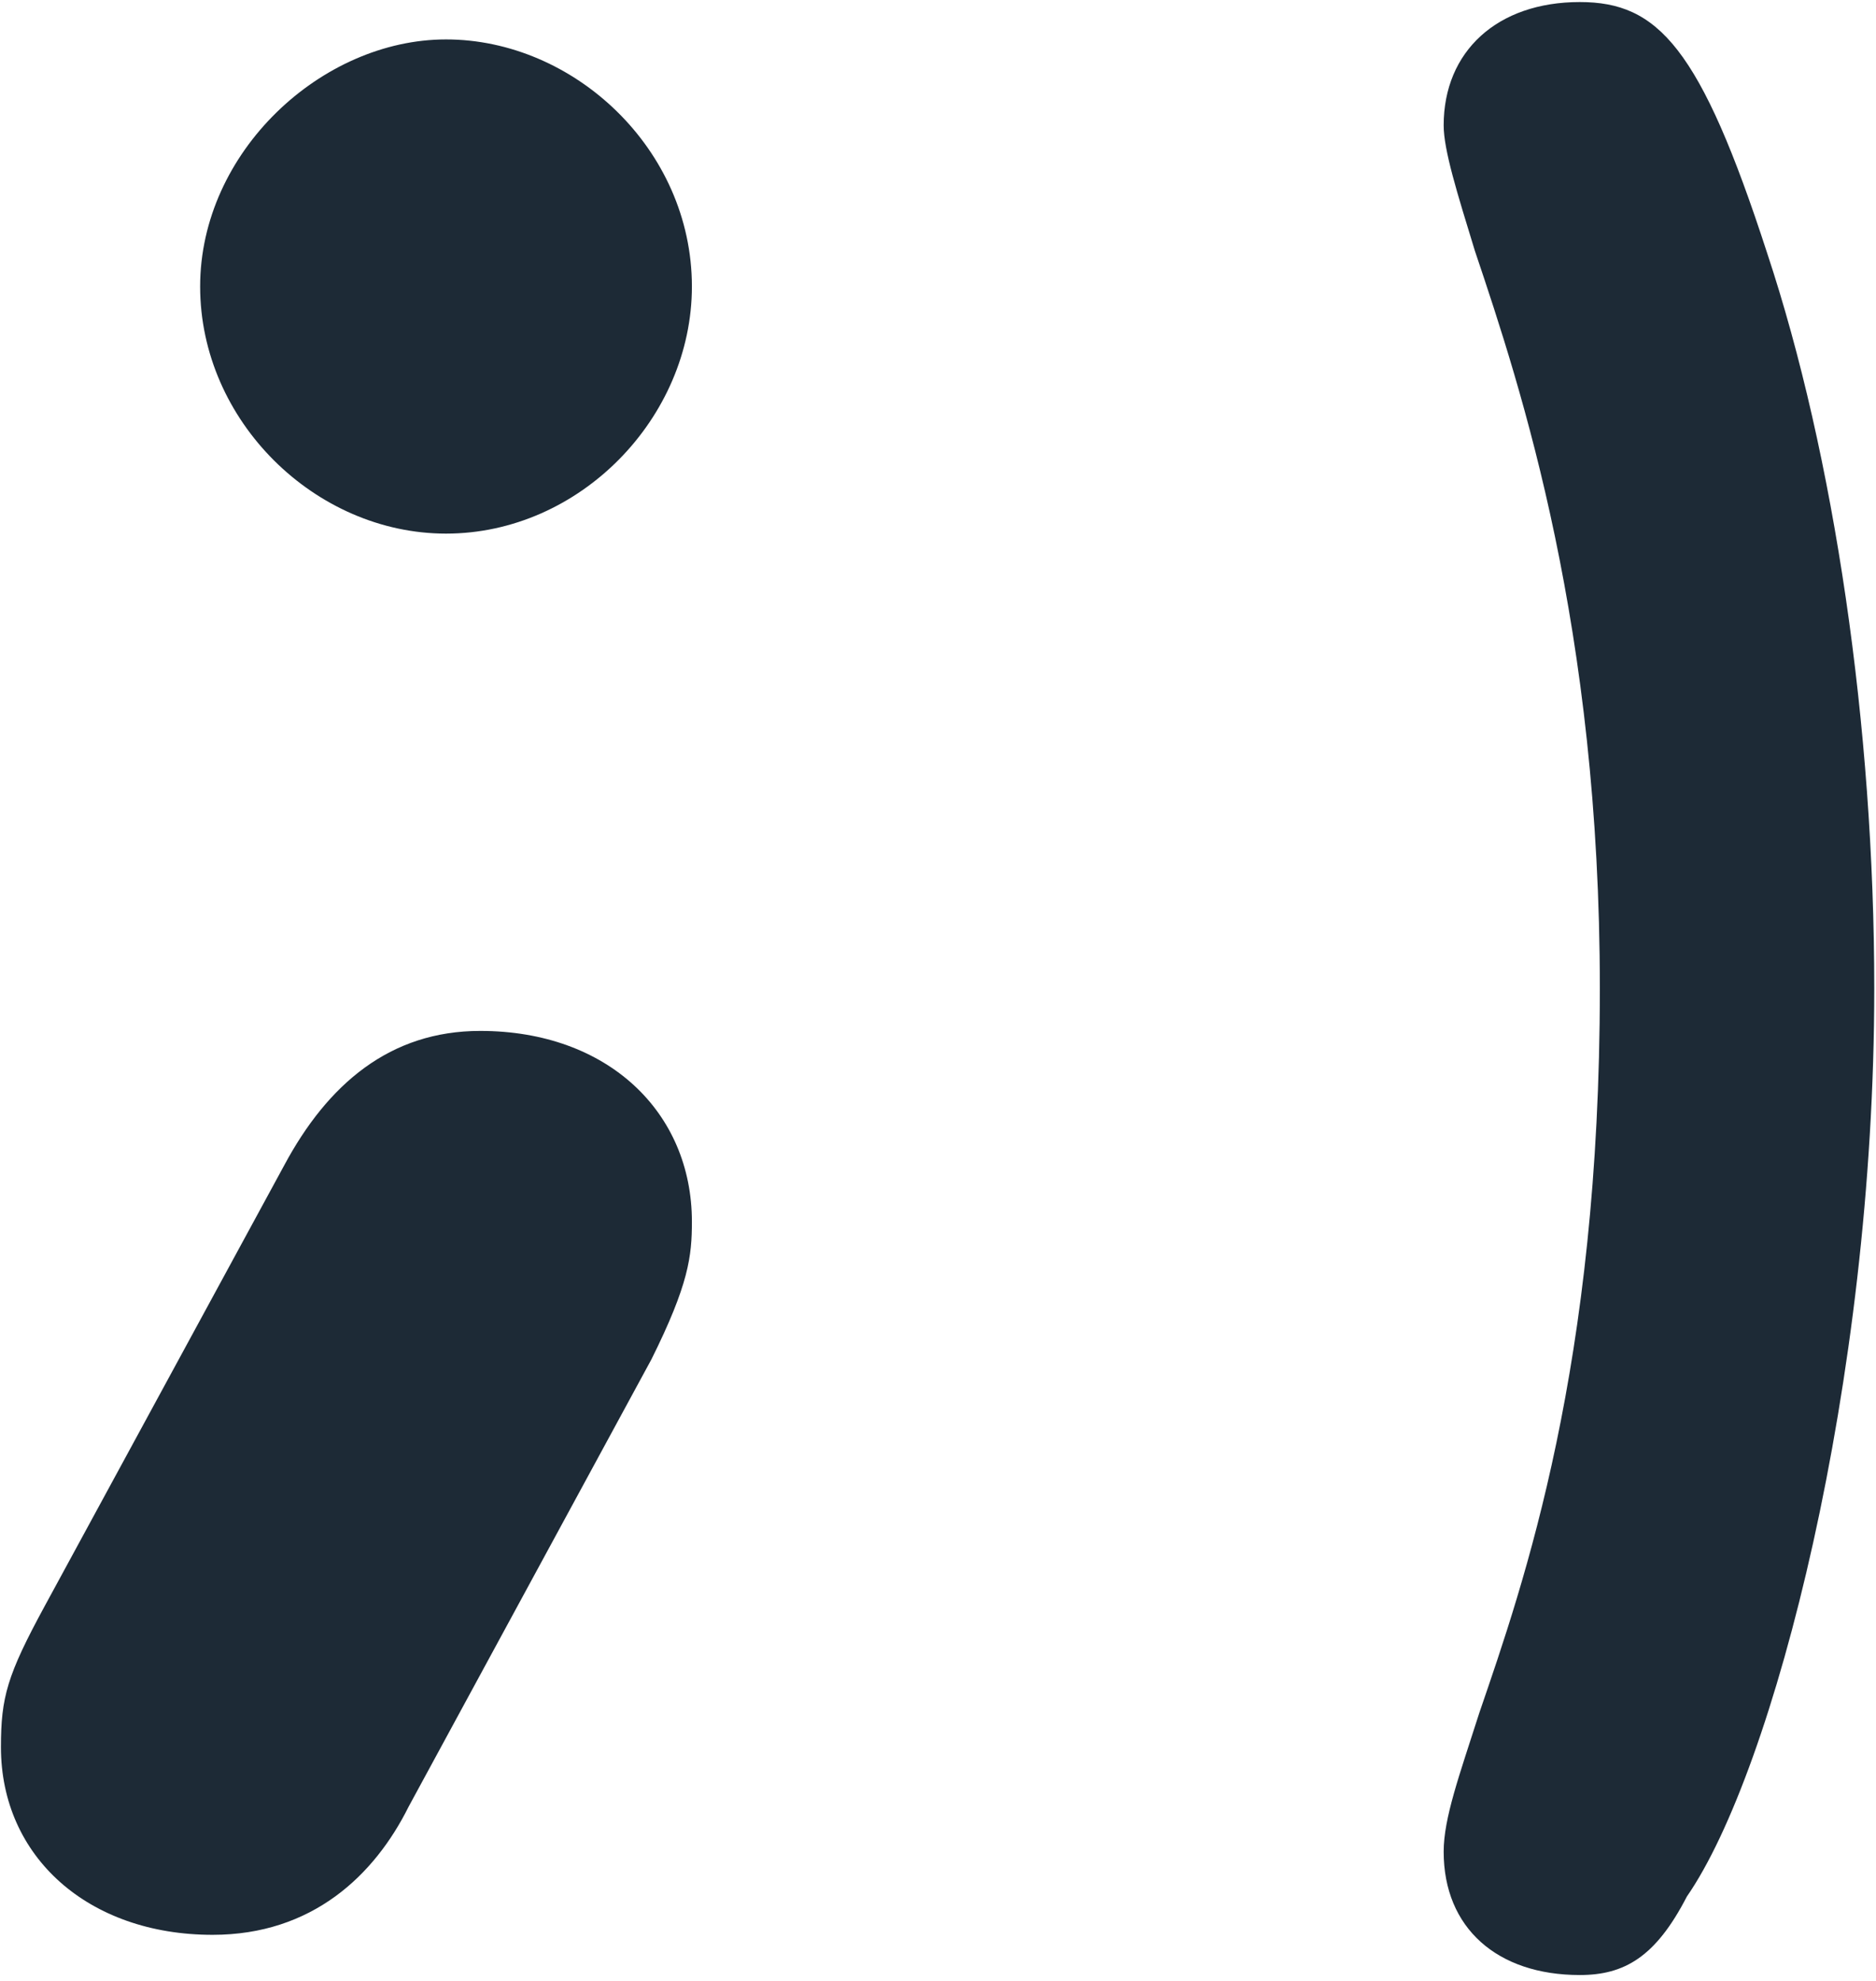
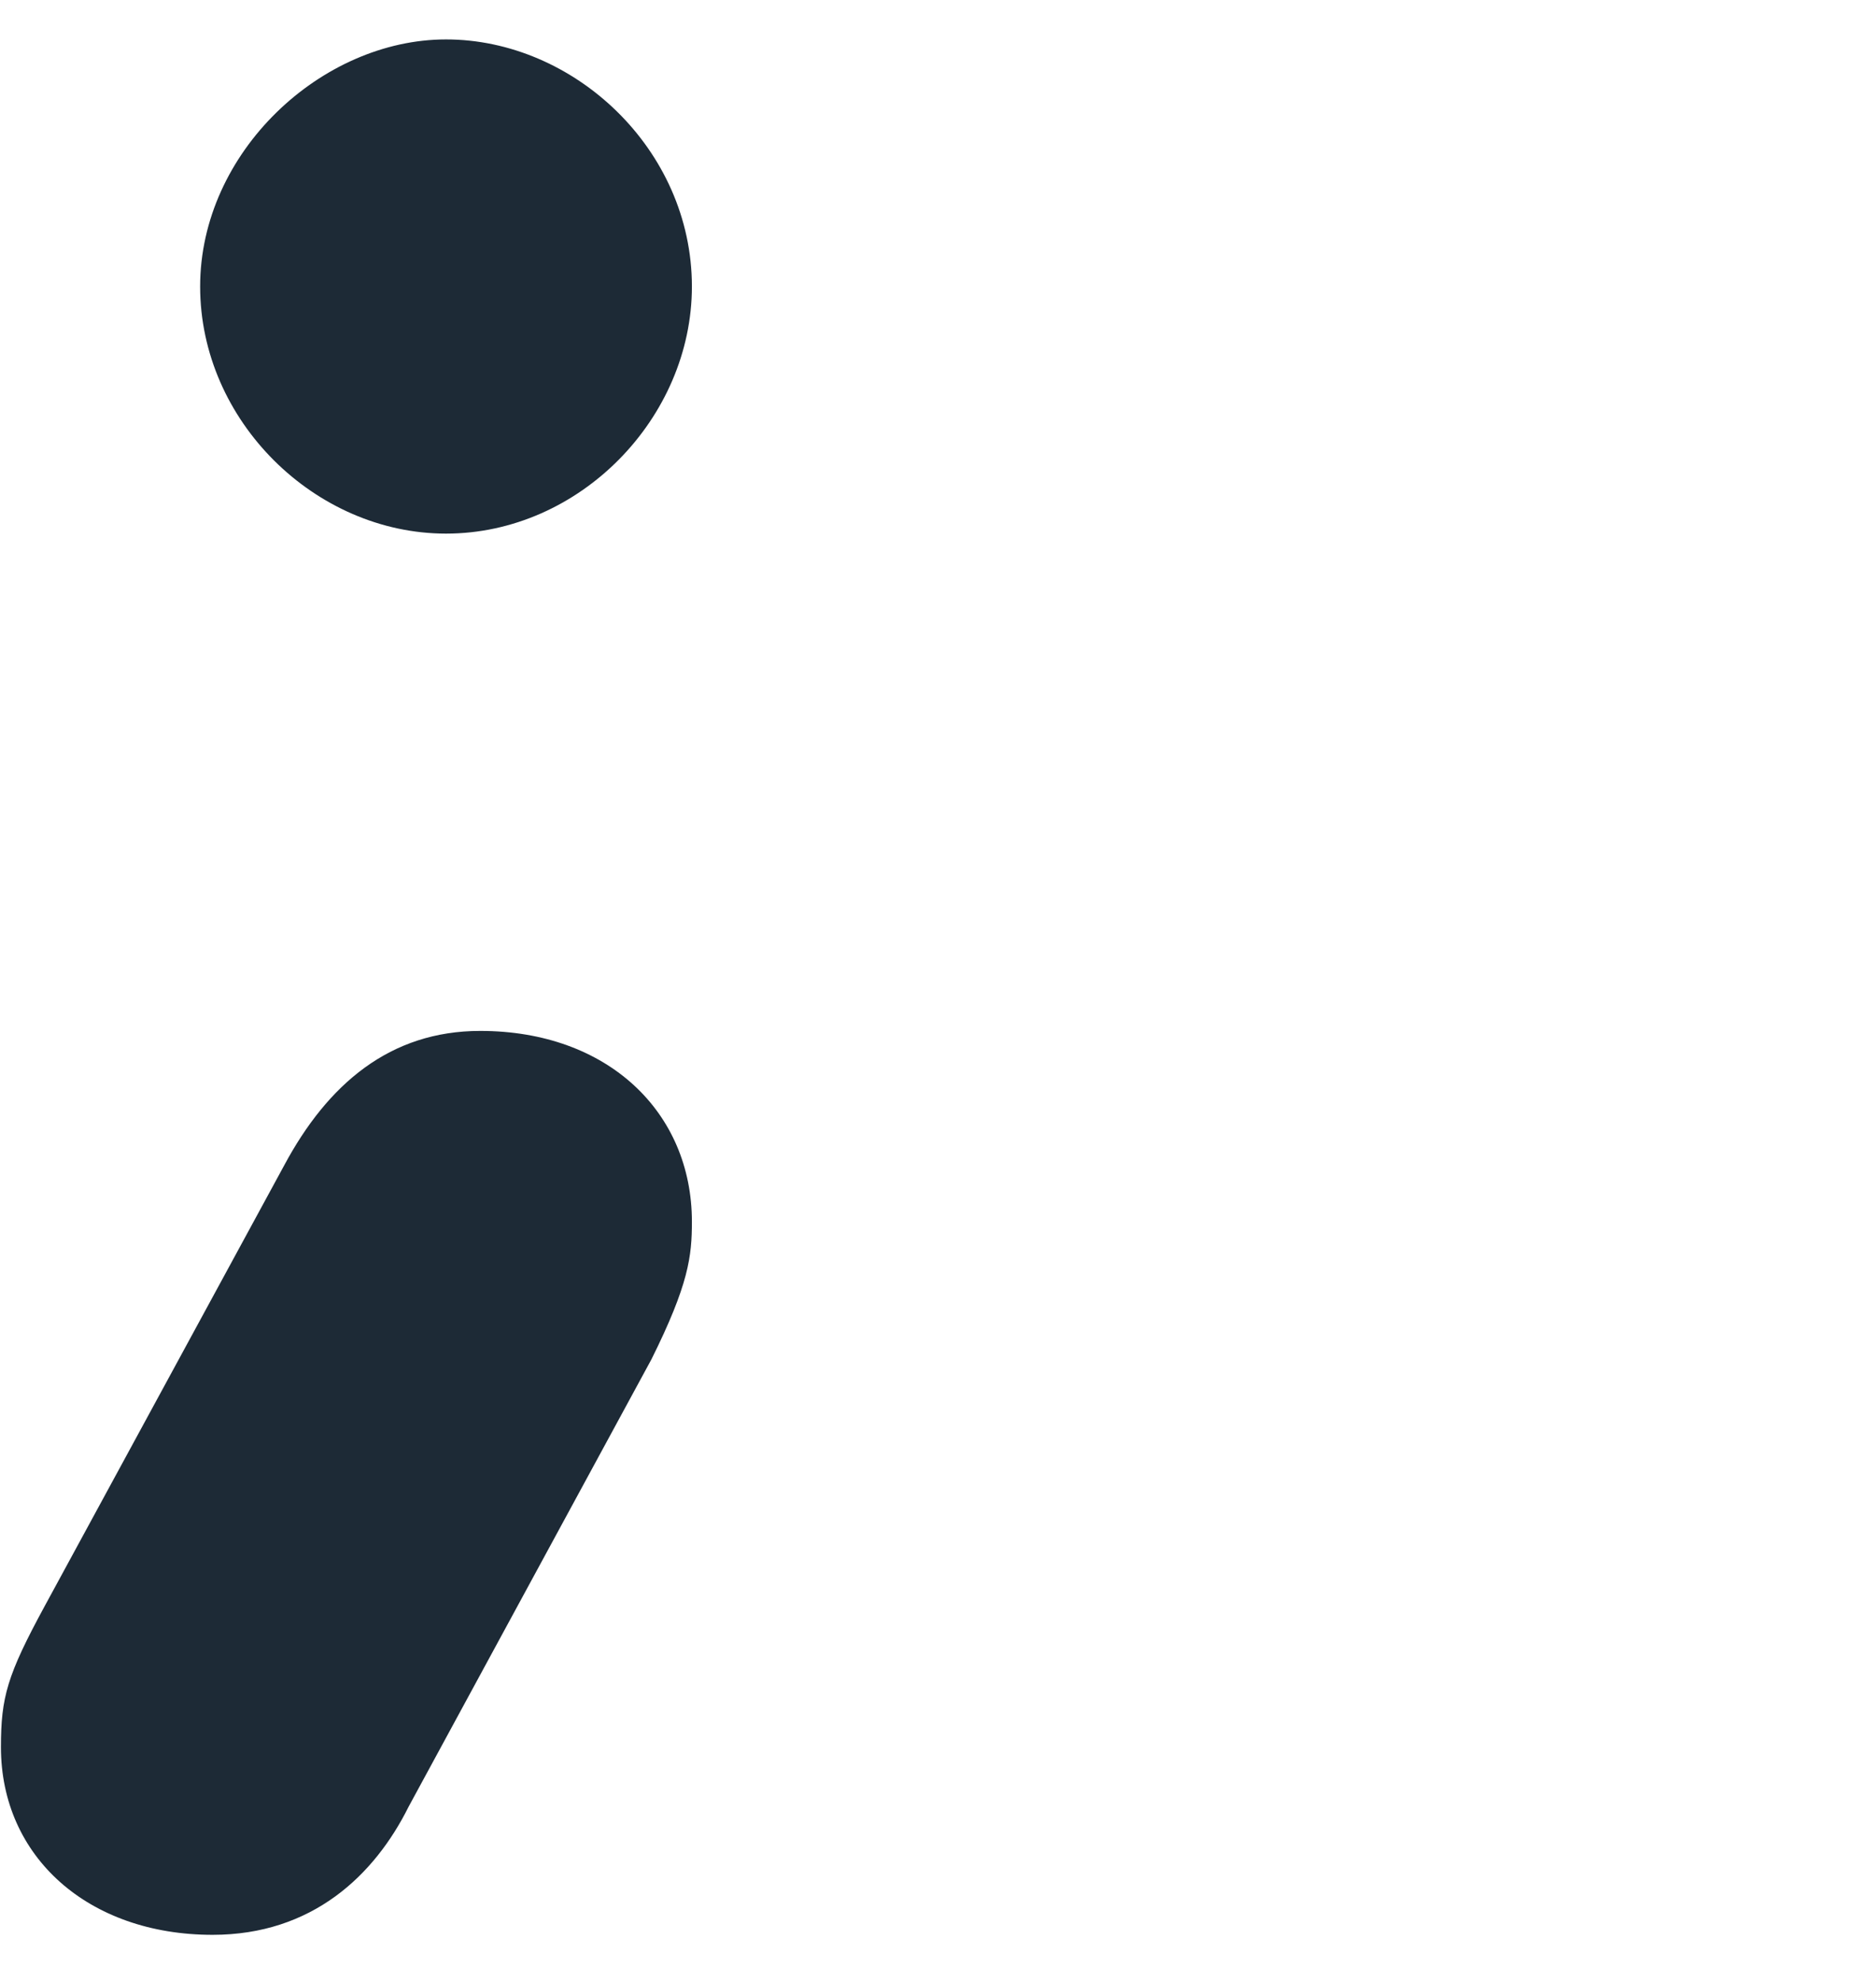
<svg xmlns="http://www.w3.org/2000/svg" width="250" height="264" viewBox="0 0 250 264" fill="none">
-   <path d="M210.523 263.204C199.523 263.204 192.387 256.929 192.387 246.771C192.387 242.289 194.468 236.612 197.144 228.246C203.09 210.916 213.199 181.934 213.199 131.739C213.199 83.635 202.793 51.964 196.549 33.439C194.171 25.671 192.387 19.994 192.387 16.707C192.387 6.847 199.523 0.274 210.523 0.274C220.929 0.274 226.578 6.25 235.497 33.738C244.417 60.628 249.768 96.781 249.768 131.739C249.768 184.026 236.389 236.014 224.794 252.746C220.632 260.813 216.469 263.204 210.523 263.204Z" fill="#1D2A36" />
  <path d="M59.437 71.112C42.017 71.112 26.671 56.106 26.671 38.183C26.671 20.259 42.847 5.254 59.437 5.254C76.443 5.254 92.204 19.842 92.204 38.183C92.204 55.689 77.272 71.112 59.437 71.112ZM28.33 257.847C11.739 257.847 0.125 247.427 0.125 232.838C0.125 226.169 0.955 223.251 5.932 214.082L37.869 155.31C43.676 144.472 51.972 137.386 64 137.386C81.005 137.386 92.204 148.224 92.204 162.812C92.204 167.398 91.789 171.148 86.812 181.153L54.46 240.758C49.898 249.928 41.602 257.847 28.33 257.847Z" fill="#1D2A36" />
</svg>